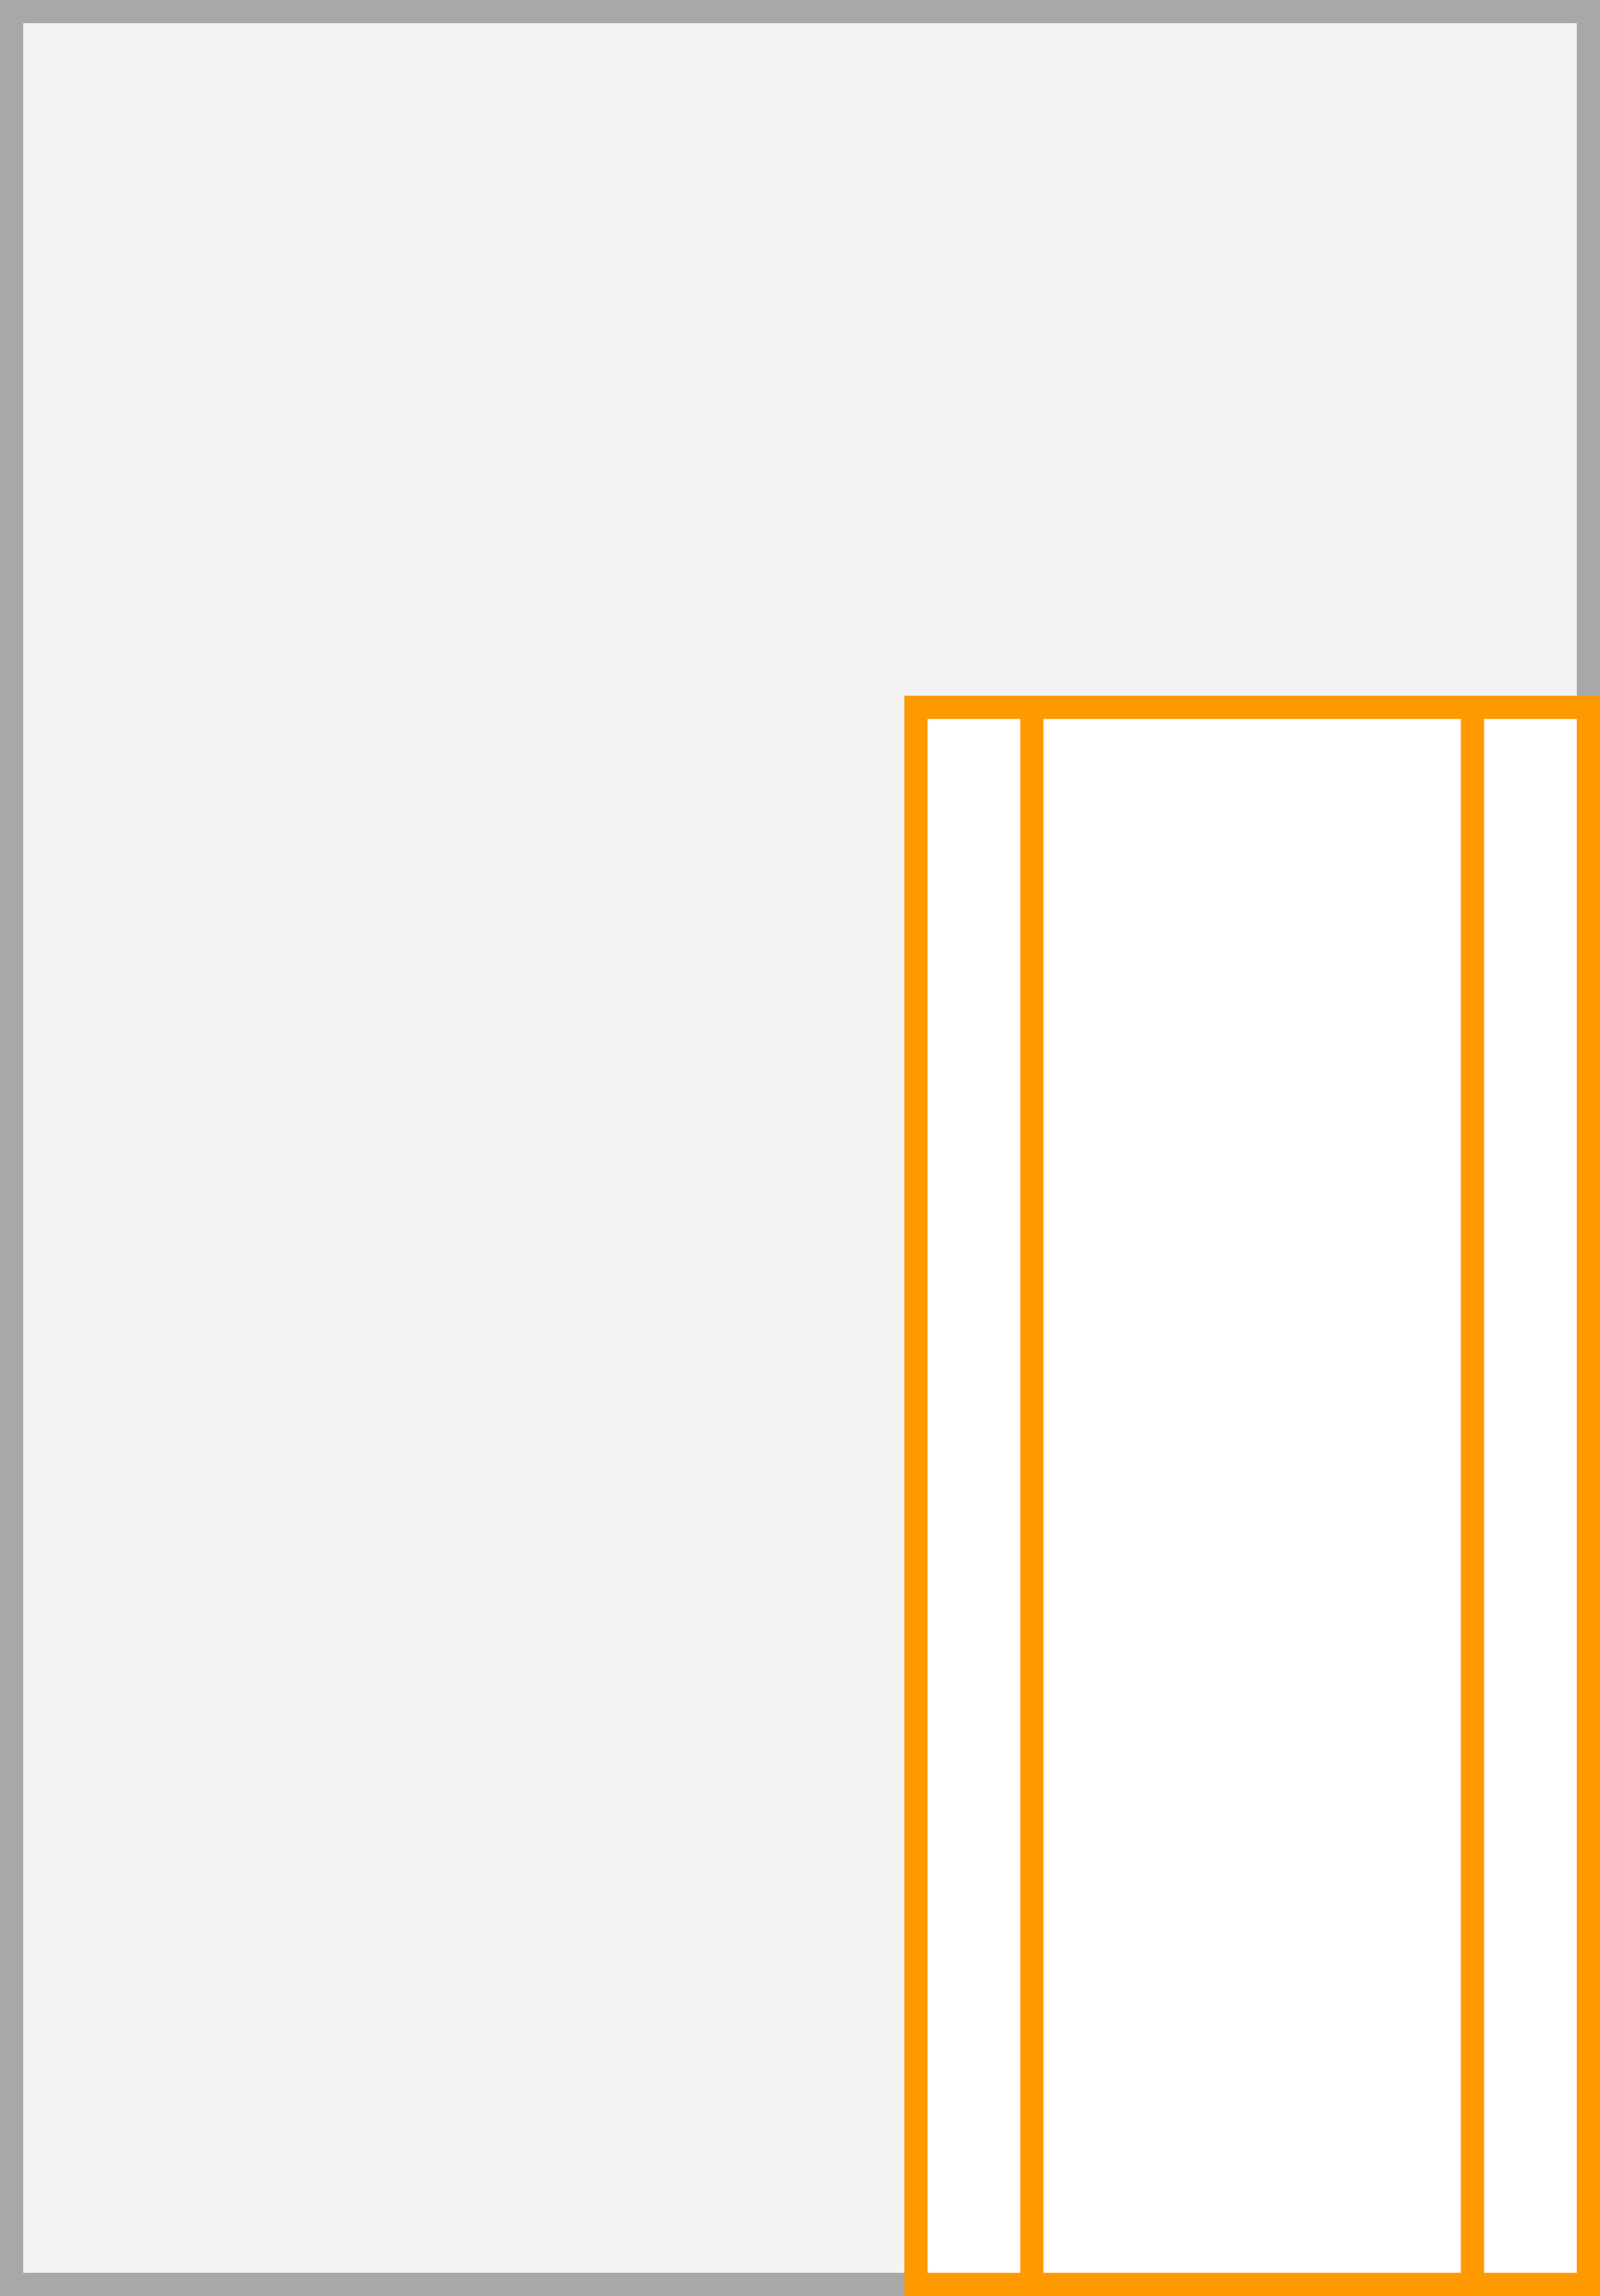
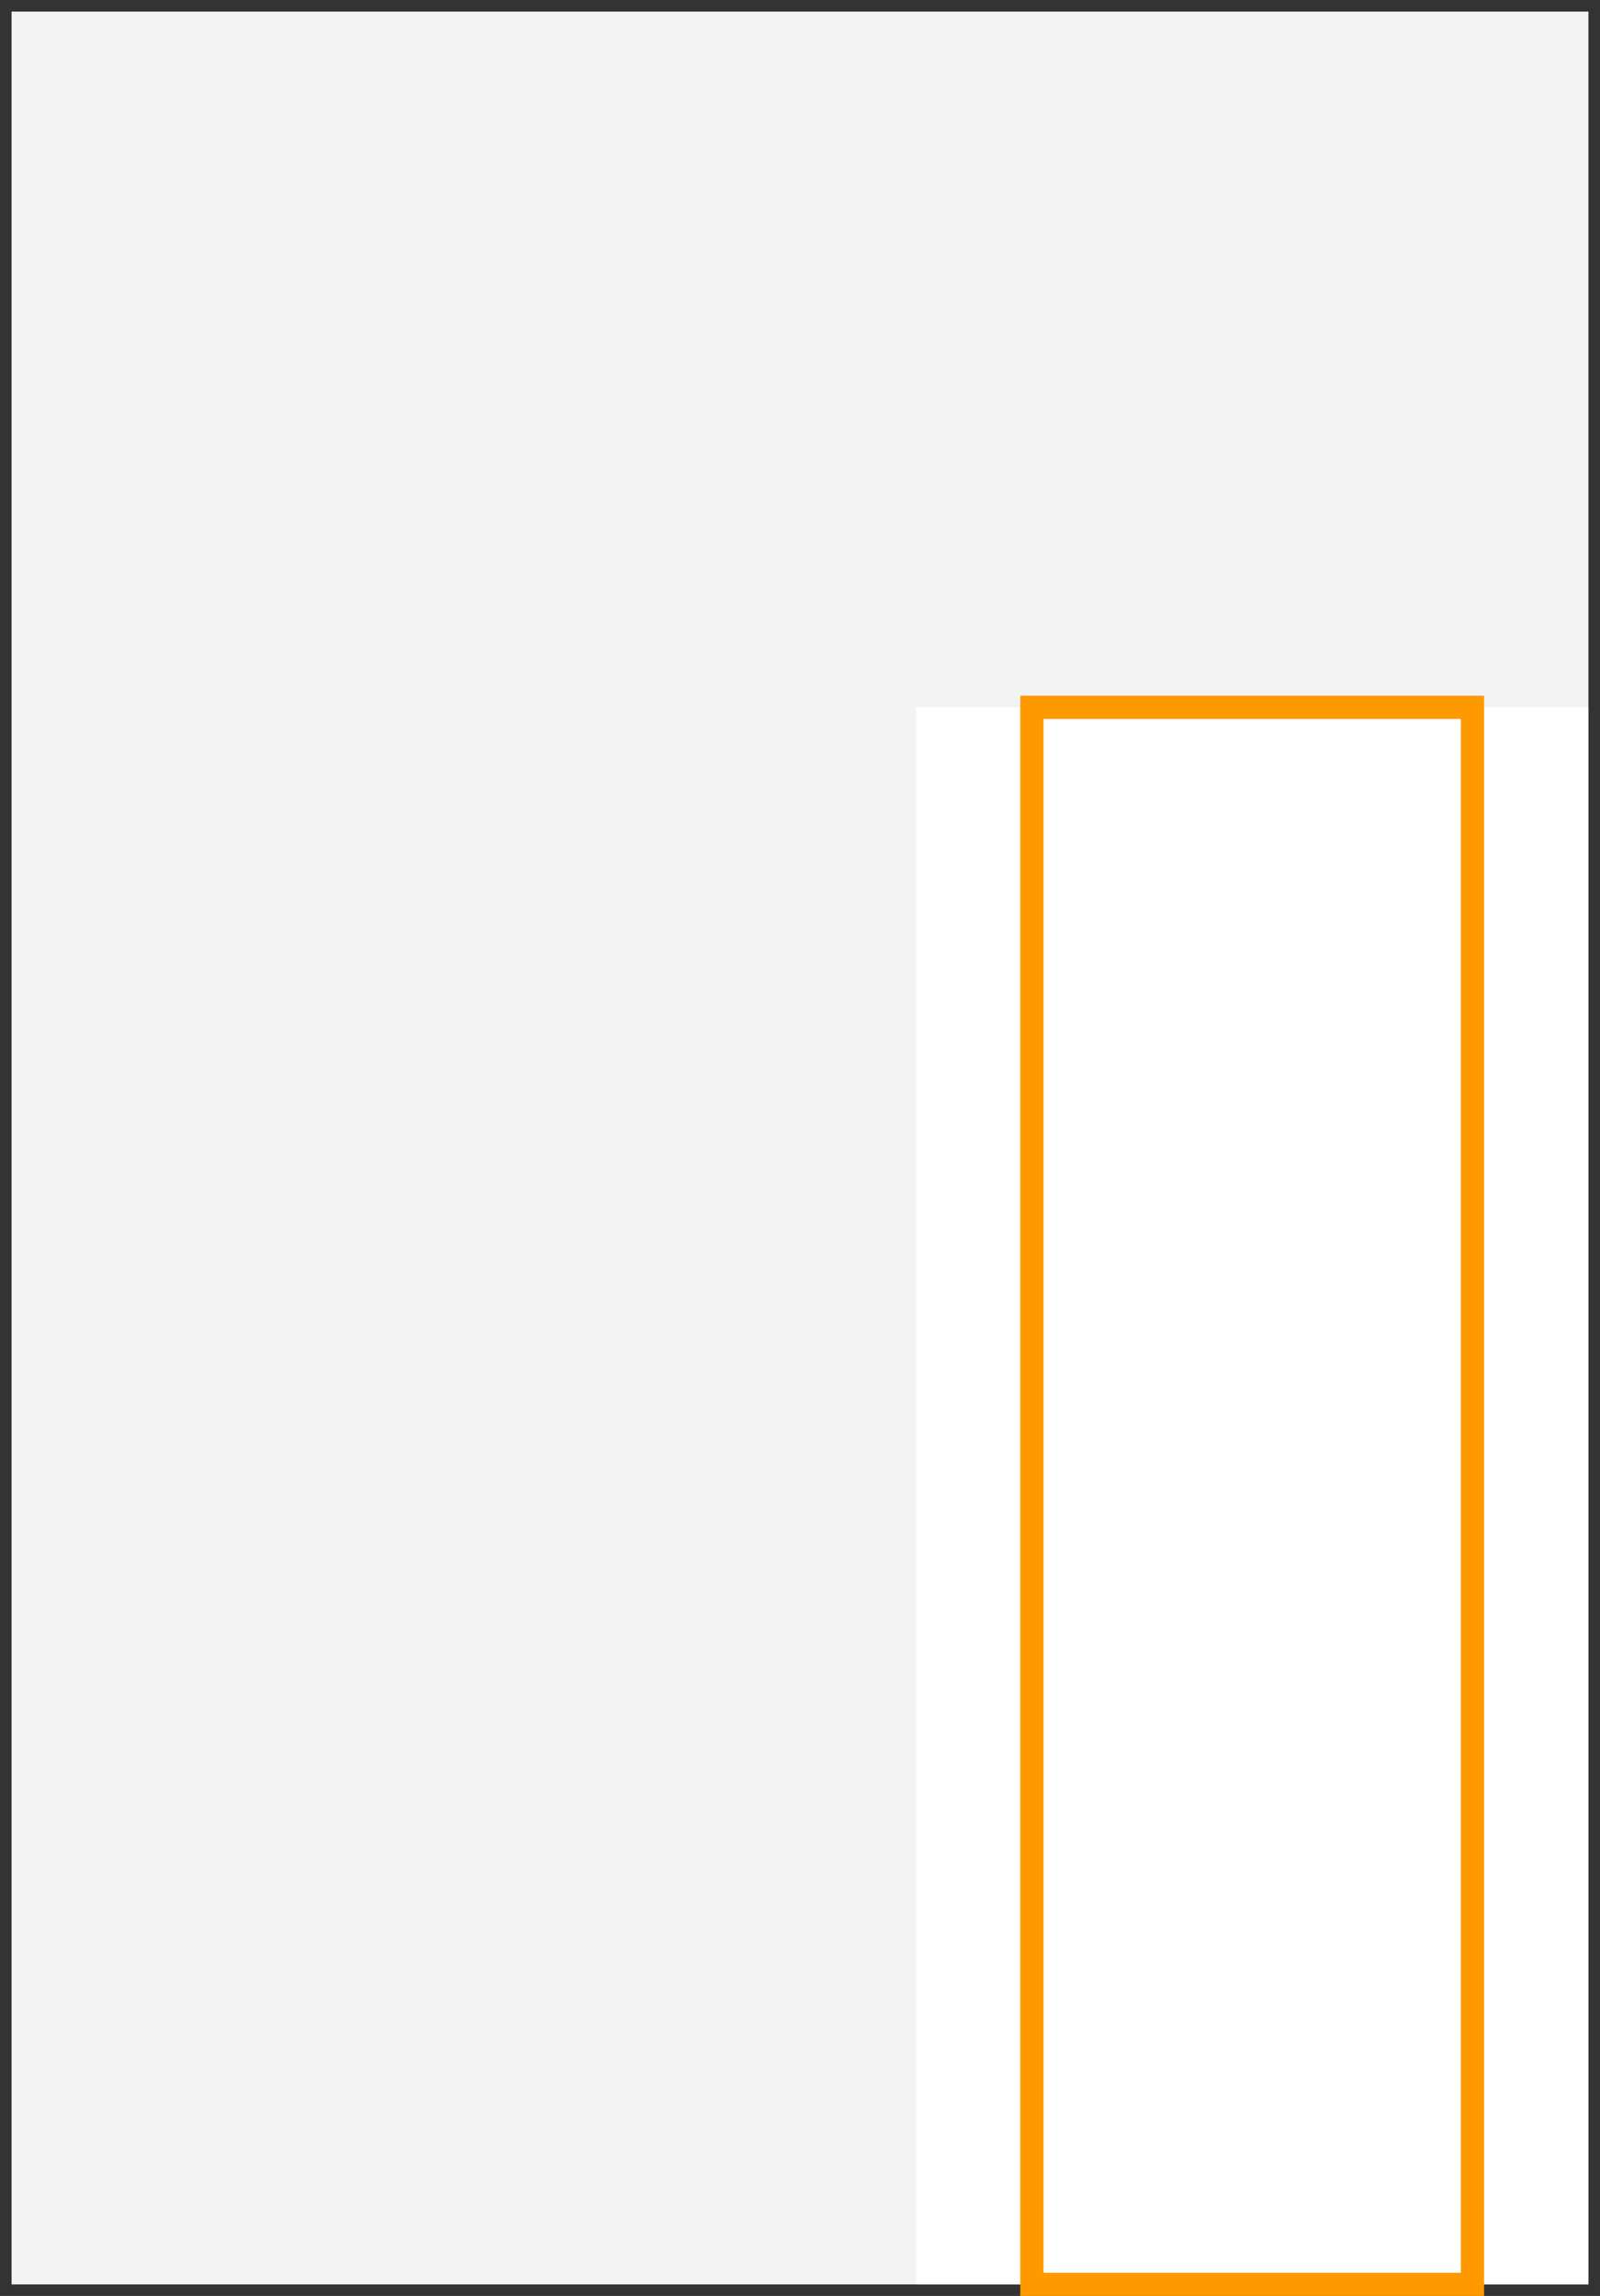
<svg xmlns="http://www.w3.org/2000/svg" width="69" height="99" viewBox="0 0 69 99">
  <rect x="0" y="0" width="69" height="99" fill="#333333" stroke="none" />
  <title>56</title>
  <g>
    <g>
      <rect x="0.5" y="0.5" width="68" height="98" fill="#f3f3f3" />
-       <path d="M68,1V98H1V1H68m1-1H0V99H69V0Z" fill="#a8a8a8" />
    </g>
    <g>
      <g>
        <rect x="39.5" y="30.5" width="29" height="68" fill="#fff" />
-         <path d="M68,31V98H40V31H68m1-1H39V99H69V30Z" fill="#f90" />
      </g>
      <g>
        <rect x="44.5" y="30.5" width="19" height="68" fill="#fff" />
        <path d="M63,31V98H45V31H63m1-1H44V99H64V30Z" fill="#f90" />
      </g>
    </g>
  </g>
</svg>